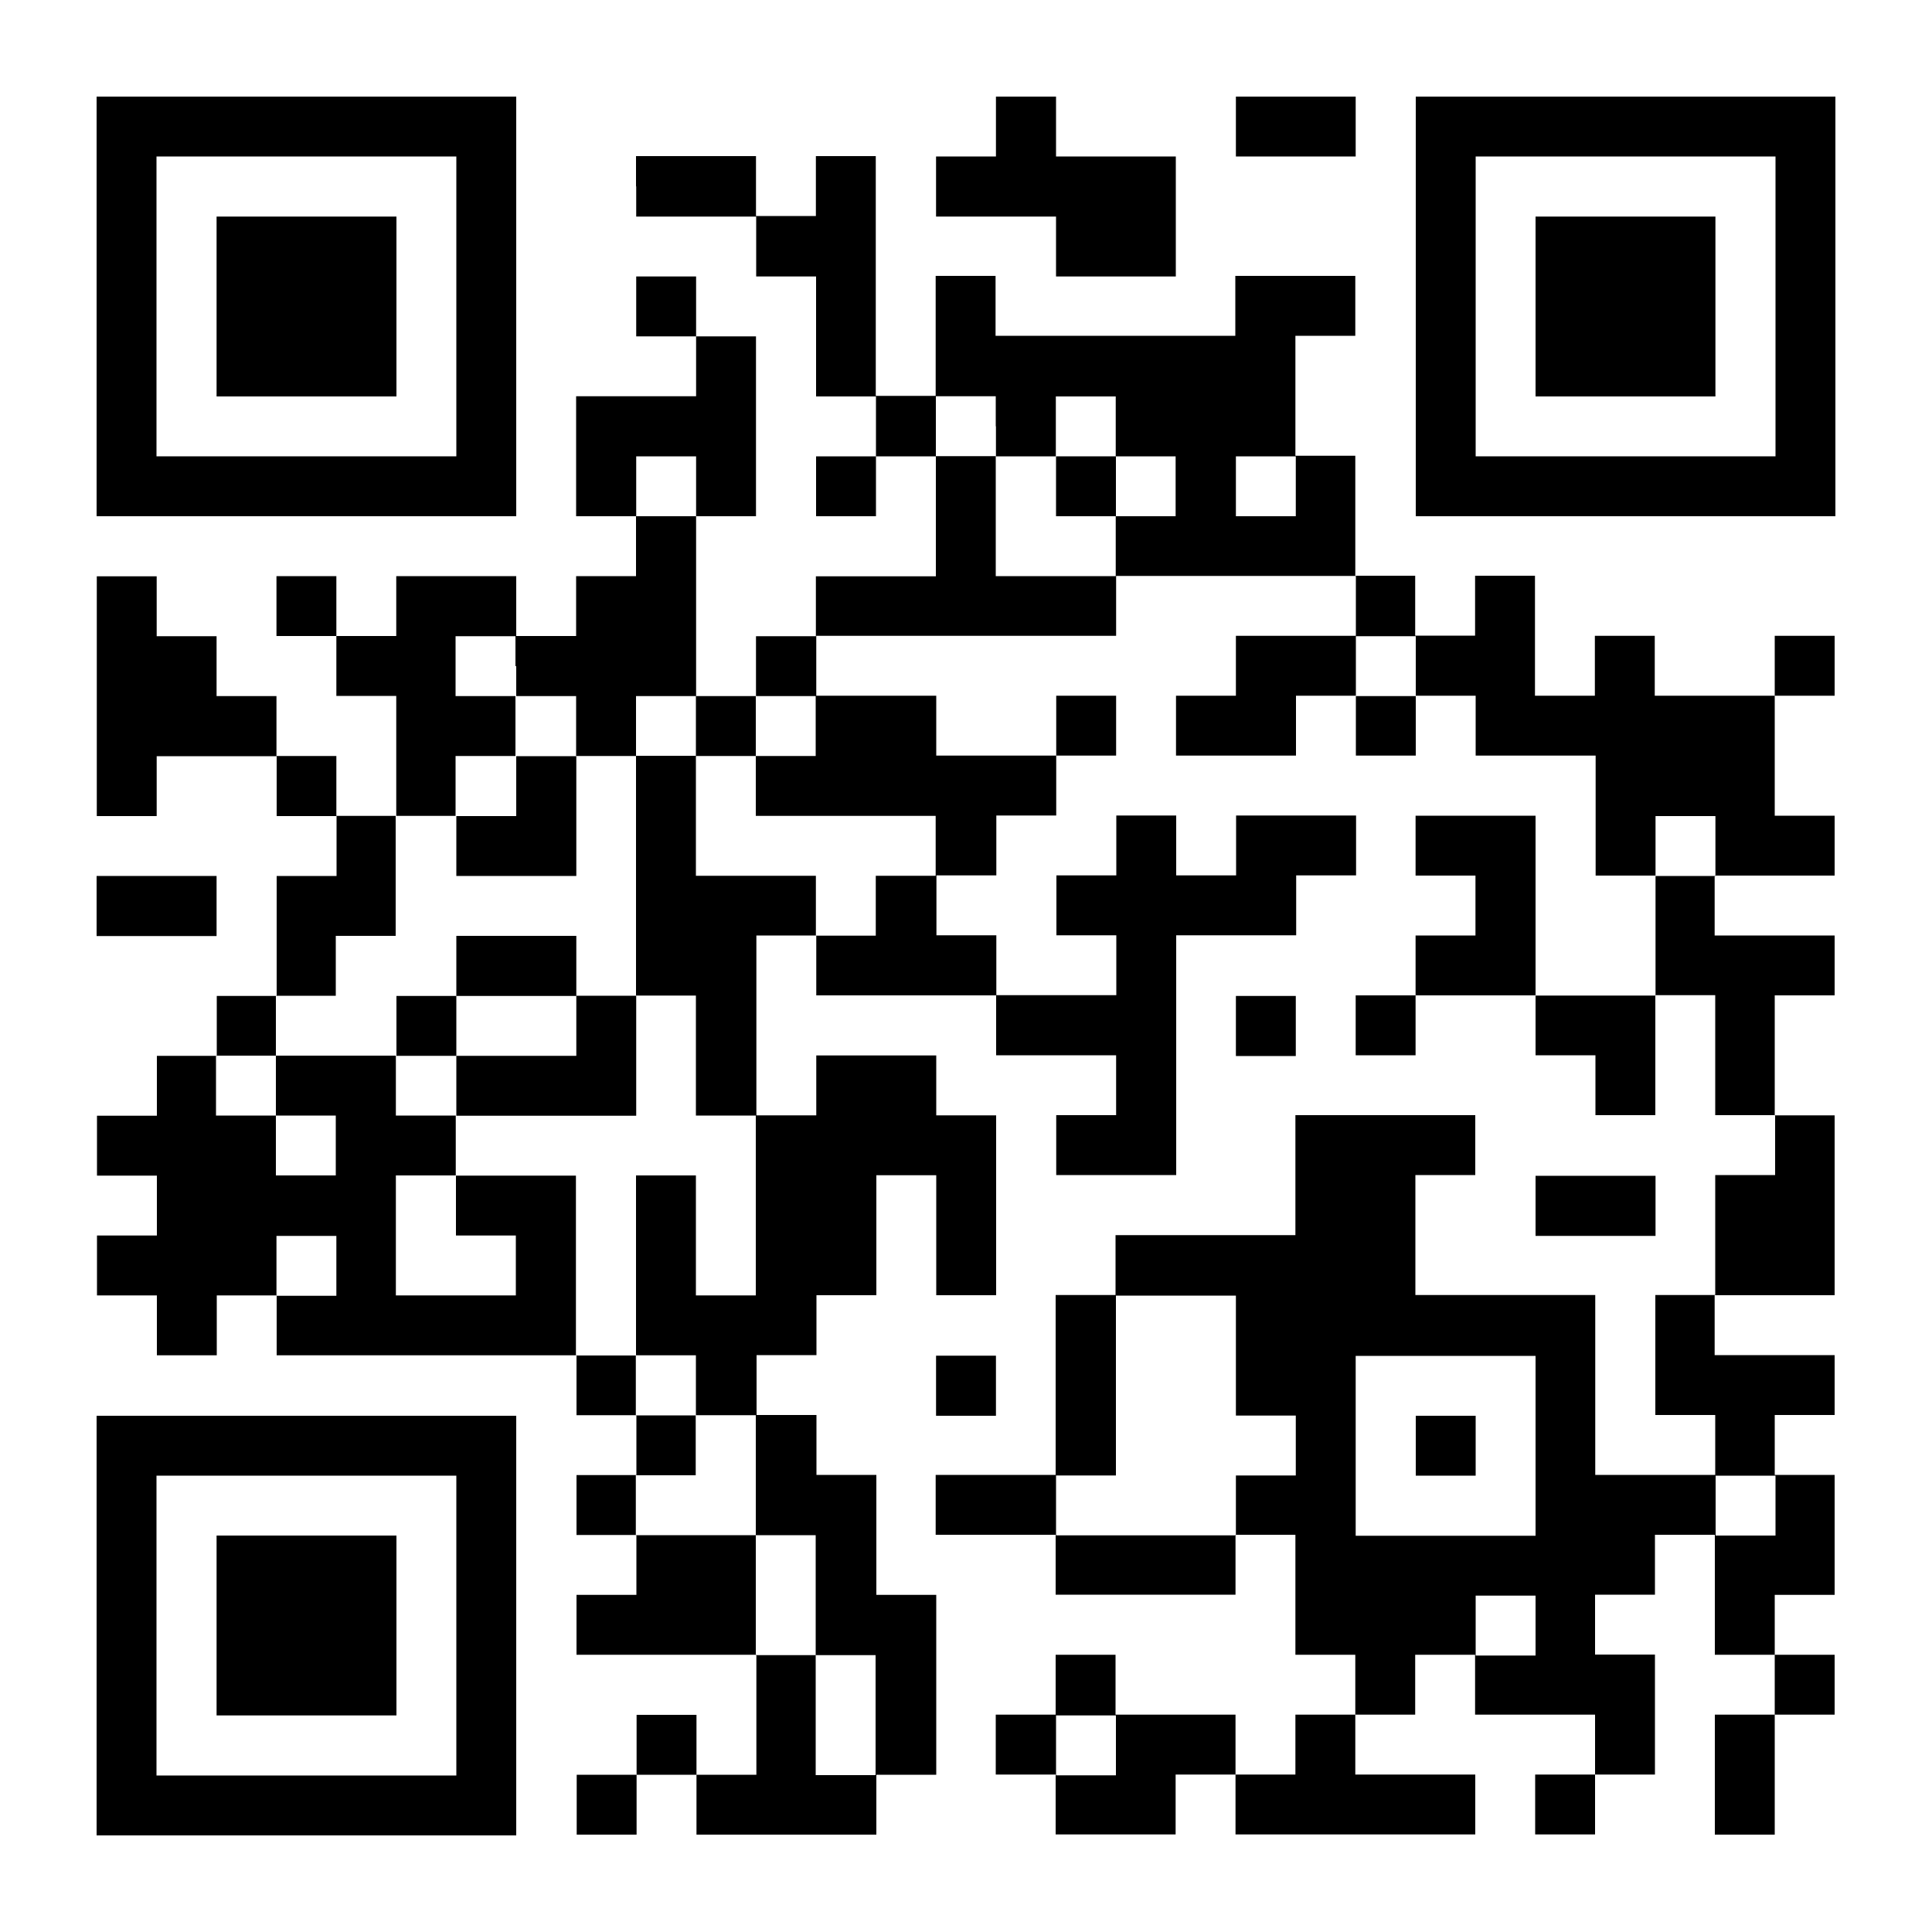
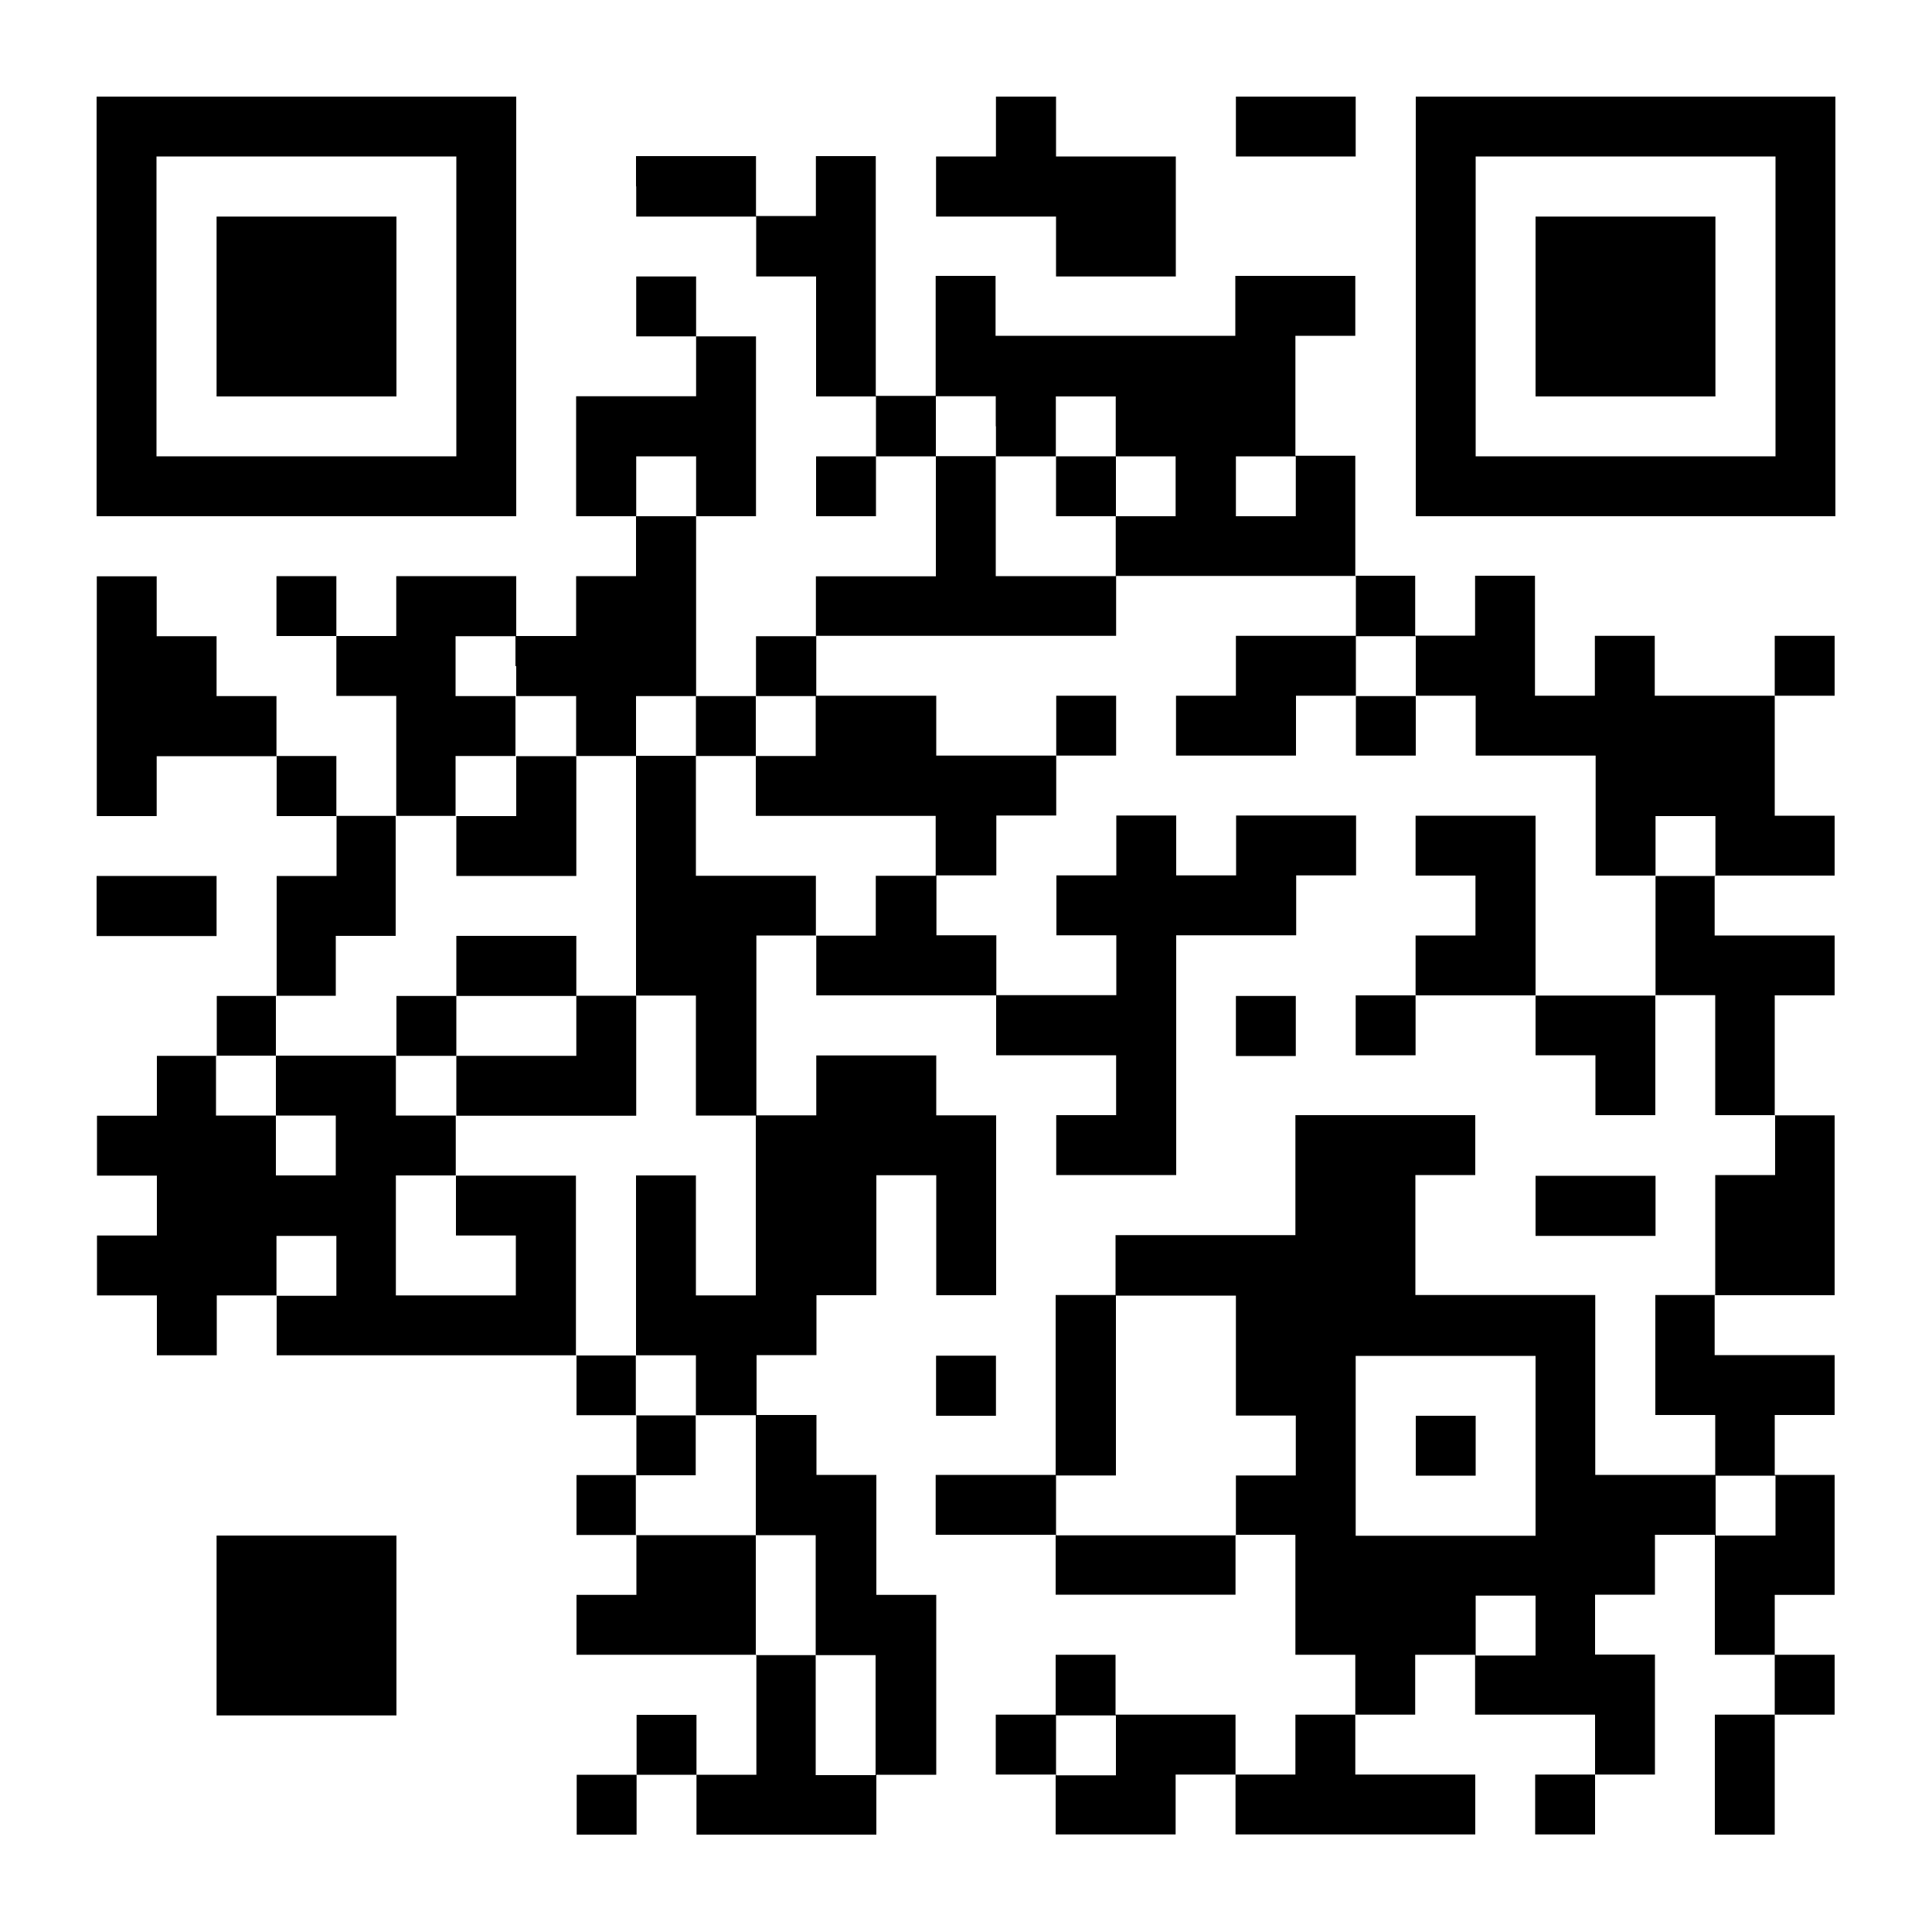
<svg xmlns="http://www.w3.org/2000/svg" id="qr" width="100" height="100" viewBox="0 0 100 100">
  <defs>
    <style>
      .cls-1 {
        fill: #000;
      }

      .cls-1, .cls-2 {
        stroke-width: 0px;
      }

      .cls-2 {
        fill: #fff;
      }
    </style>
  </defs>
  <rect class="cls-2" width="100" height="100" />
  <g>
    <path class="cls-1" d="M5,15.86v10.86h21.72V5H5v10.86h0ZM23.62,15.86v7.76h-15.52v-15.52h15.52v7.76h0Z" />
    <polygon class="cls-1" points="51.55 6.55 51.55 8.1 50 8.1 48.45 8.1 48.45 9.66 48.45 11.21 51.55 11.21 54.66 11.21 54.66 12.76 54.66 14.31 57.76 14.31 60.86 14.31 60.86 11.21 60.86 8.1 57.76 8.1 54.66 8.1 54.66 6.55 54.66 5 53.1 5 51.55 5 51.55 6.55 51.55 6.55" />
    <polygon class="cls-1" points="63.97 6.55 63.97 8.1 67.07 8.1 70.17 8.1 70.17 6.55 70.17 5 67.07 5 63.97 5 63.97 6.55 63.97 6.55" />
    <path class="cls-1" d="M73.28,15.86v10.86h21.72V5h-21.72v10.86h0ZM91.9,15.86v7.76h-15.52v-15.52h15.52v7.76h0Z" />
    <path class="cls-1" d="M32.93,9.66v1.55h6.21v3.1h3.1v6.21h3.1v3.1h-3.1v3.1h3.1v-3.1h3.1v6.21h-6.21v3.1h-3.1v3.1h-3.1v-9.31h3.1v-9.31h-3.1v-3.1h-3.1v3.1h3.1v3.1h-6.21v6.21h3.1v3.1h-3.1v3.1h-3.1v-3.1h-6.21v3.1h-3.1v-3.1h-3.1v3.1h3.1v3.1h3.1v6.21h-3.1v-3.1h-3.1v-3.1h-3.1v-3.1h-3.1v-3.1h-3.1v12.41h3.1v-3.1h6.21v3.1h3.1v3.1h-3.1v6.21h-3.1v3.1h-3.1v3.1h-3.1v3.1h3.1v3.1h-3.1v3.1h3.1v3.1h3.1v-3.1h3.1v3.1h15.52v3.1h3.1v3.1h-3.1v3.1h3.1v3.1h-3.1v3.1h9.31v6.21h-3.1v-3.1h-3.1v3.1h-3.1v3.1h3.1v-3.1h3.1v3.1h9.31v-3.1h3.1v-9.31h-3.1v-6.21h-3.1v-3.1h-3.1v-3.1h3.1v-3.1h3.1v-6.21h3.1v6.21h3.1v-9.31h-3.1v-3.1h-6.21v3.1h-3.1v-9.31h3.1v3.1h9.31v3.1h6.21v3.1h-3.1v3.1h6.21v-12.41h6.21v-3.1h3.1v-3.1h-6.21v3.1h-3.1v-3.1h-3.1v3.1h-3.1v3.1h3.1v3.1h-6.21v-3.1h-3.1v-3.1h3.1v-3.1h3.1v-3.1h3.1v-3.1h-3.1v3.1h-6.21v-3.1h-6.21v-3.1h15.52v-3.1h12.41v3.1h-6.21v3.1h-3.1v3.1h6.21v-3.1h3.1v3.1h3.1v-3.1h3.1v3.1h6.21v6.21h3.1v6.21h-6.21v-9.31h-6.21v3.1h3.1v3.1h-3.1v3.1h-3.1v3.1h3.1v-3.1h6.21v3.1h3.1v3.1h3.1v-6.21h3.1v6.21h3.1v3.1h-3.1v6.21h-3.1v6.21h3.1v3.1h-6.21v-9.31h-9.31v-6.21h3.1v-3.1h-9.31v6.21h-9.31v3.1h-3.1v9.31h-6.21v3.1h6.21v3.1h9.31v-3.1h3.1v6.21h3.1v3.1h-3.1v3.1h-3.1v-3.1h-6.21v-3.1h-3.1v3.1h-3.1v3.1h3.1v3.1h6.21v-3.1h3.1v3.1h12.41v-3.1h-6.21v-3.1h3.1v-3.1h3.1v3.1h6.21v3.1h-3.1v3.1h3.1v-3.1h3.1v-6.21h-3.1v-3.1h3.1v-3.1h3.1v6.21h3.1v3.1h-3.1v6.21h3.1v-6.21h3.1v-3.1h-3.1v-3.1h3.1v-6.21h-3.1v-3.1h3.1v-3.1h-6.21v-3.1h6.21v-9.31h-3.1v-6.21h3.1v-3.1h-6.21v-3.1h6.21v-3.1h-3.1v-6.21h3.1v-3.1h-3.1v3.1h-6.21v-3.1h-3.1v3.1h-3.1v-6.21h-3.1v3.1h-3.1v-3.1h-3.1v-6.21h-3.1v-6.21h3.1v-3.1h-6.21v3.1h-12.41v-3.1h-3.1v6.21h-3.1v-12.41h-3.1v3.1h-3.1v-3.1h-6.21v1.55h0ZM51.55,22.07v1.55h3.1v-3.1h3.1v3.1h3.1v3.1h-3.1v3.1h-6.21v-6.21h-3.1v-3.1h3.1v1.55h0ZM36.03,25.17v1.55h-3.1v-3.1h3.1v1.55h0ZM67.07,25.17v1.55h-3.1v-3.1h3.1v1.55h0ZM26.72,34.48v1.55h3.1v3.1h3.1v-3.1h3.1v3.1h3.1v-3.1h3.1v3.1h-3.1v3.1h9.31v3.1h-3.1v3.1h-3.1v-3.1h-6.21v-6.21h-3.1v12.41h3.1v6.21h3.1v9.31h-3.1v-6.21h-3.1v9.31h3.1v3.1h3.1v6.21h3.1v6.21h3.1v6.21h-3.1v-6.21h-3.1v-6.21h-6.21v-3.1h3.1v-3.1h-3.1v-3.1h-3.1v-9.31h-6.21v3.1h3.1v3.1h-6.21v-6.21h3.1v-3.1h-3.1v-3.1h-6.21v3.1h3.1v3.1h-3.1v-3.1h-3.1v-3.1h3.1v-3.1h3.1v-3.1h3.1v-6.21h3.1v-3.1h3.1v-3.1h-3.1v-3.1h3.1v1.55h0ZM73.28,34.48v1.55h-3.1v-3.1h3.1v1.55h0ZM88.79,43.79v1.55h-3.1v-3.1h3.1v1.55h0ZM17.41,65.52v1.55h-3.1v-3.1h3.1v1.55h0ZM63.97,70.17v3.1h3.1v3.1h-3.1v3.1h-9.31v-3.1h3.1v-9.31h6.21v3.1h0ZM79.48,74.83v4.66h-9.31v-9.31h9.31v4.66h0ZM91.9,77.93v1.55h-3.1v-3.1h3.1v1.55h0ZM79.48,84.14v1.55h-3.1v-3.1h3.1v1.55h0ZM57.76,90.34v1.55h-3.1v-3.1h3.1v1.55h0Z" />
    <polygon class="cls-1" points="5 46.9 5 48.45 8.1 48.45 11.21 48.45 11.21 46.9 11.21 45.34 8.1 45.34 5 45.34 5 46.9 5 46.9" />
    <polygon class="cls-1" points="63.97 53.1 63.97 54.66 65.52 54.66 67.07 54.66 67.07 53.1 67.07 51.55 65.52 51.55 63.97 51.55 63.97 53.1 63.97 53.1" />
    <polygon class="cls-1" points="79.48 62.41 79.48 63.97 82.59 63.97 85.69 63.97 85.69 62.41 85.69 60.86 82.59 60.86 79.48 60.86 79.48 62.41 79.48 62.41" />
    <polygon class="cls-1" points="48.45 71.72 48.45 73.28 50 73.28 51.55 73.28 51.55 71.72 51.55 70.17 50 70.17 48.45 70.17 48.45 71.72 48.45 71.72" />
-     <path class="cls-1" d="M5,84.14v10.86h21.72v-21.72H5v10.86h0ZM23.62,84.14v7.76h-15.52v-15.52h15.52v7.76h0Z" />
    <polygon class="cls-1" points="11.21 15.86 11.21 20.52 15.86 20.52 20.52 20.52 20.52 15.86 20.52 11.21 15.86 11.21 11.21 11.21 11.21 15.86 11.21 15.86" />
    <polygon class="cls-1" points="79.48 15.86 79.48 20.52 84.14 20.52 88.79 20.52 88.79 15.86 88.79 11.21 84.14 11.21 79.48 11.21 79.48 15.86 79.48 15.86" />
    <polygon class="cls-1" points="54.66 25.17 54.66 26.72 56.21 26.72 57.76 26.72 57.76 25.17 57.76 23.62 56.21 23.62 54.66 23.62 54.66 25.17 54.66 25.17" />
    <polygon class="cls-1" points="26.72 40.69 26.72 42.24 25.17 42.24 23.62 42.24 23.62 43.79 23.62 45.34 26.72 45.34 29.83 45.34 29.83 42.24 29.83 39.14 28.28 39.14 26.72 39.14 26.72 40.69 26.72 40.69" />
    <path class="cls-1" d="M23.62,50v1.55h-3.1v3.1h3.1v3.1h9.31v-6.21h-3.1v-3.1h-6.21v1.55h0ZM29.83,53.1v1.55h-6.21v-3.1h6.21v1.55h0Z" />
    <polygon class="cls-1" points="73.28 74.83 73.28 76.38 74.83 76.38 76.38 76.38 76.38 74.83 76.38 73.28 74.83 73.28 73.28 73.28 73.28 74.83 73.28 74.83" />
    <polygon class="cls-1" points="11.21 84.14 11.21 88.79 15.86 88.79 20.52 88.79 20.52 84.14 20.52 79.48 15.86 79.48 11.21 79.48 11.21 84.14 11.21 84.14" />
  </g>
</svg>